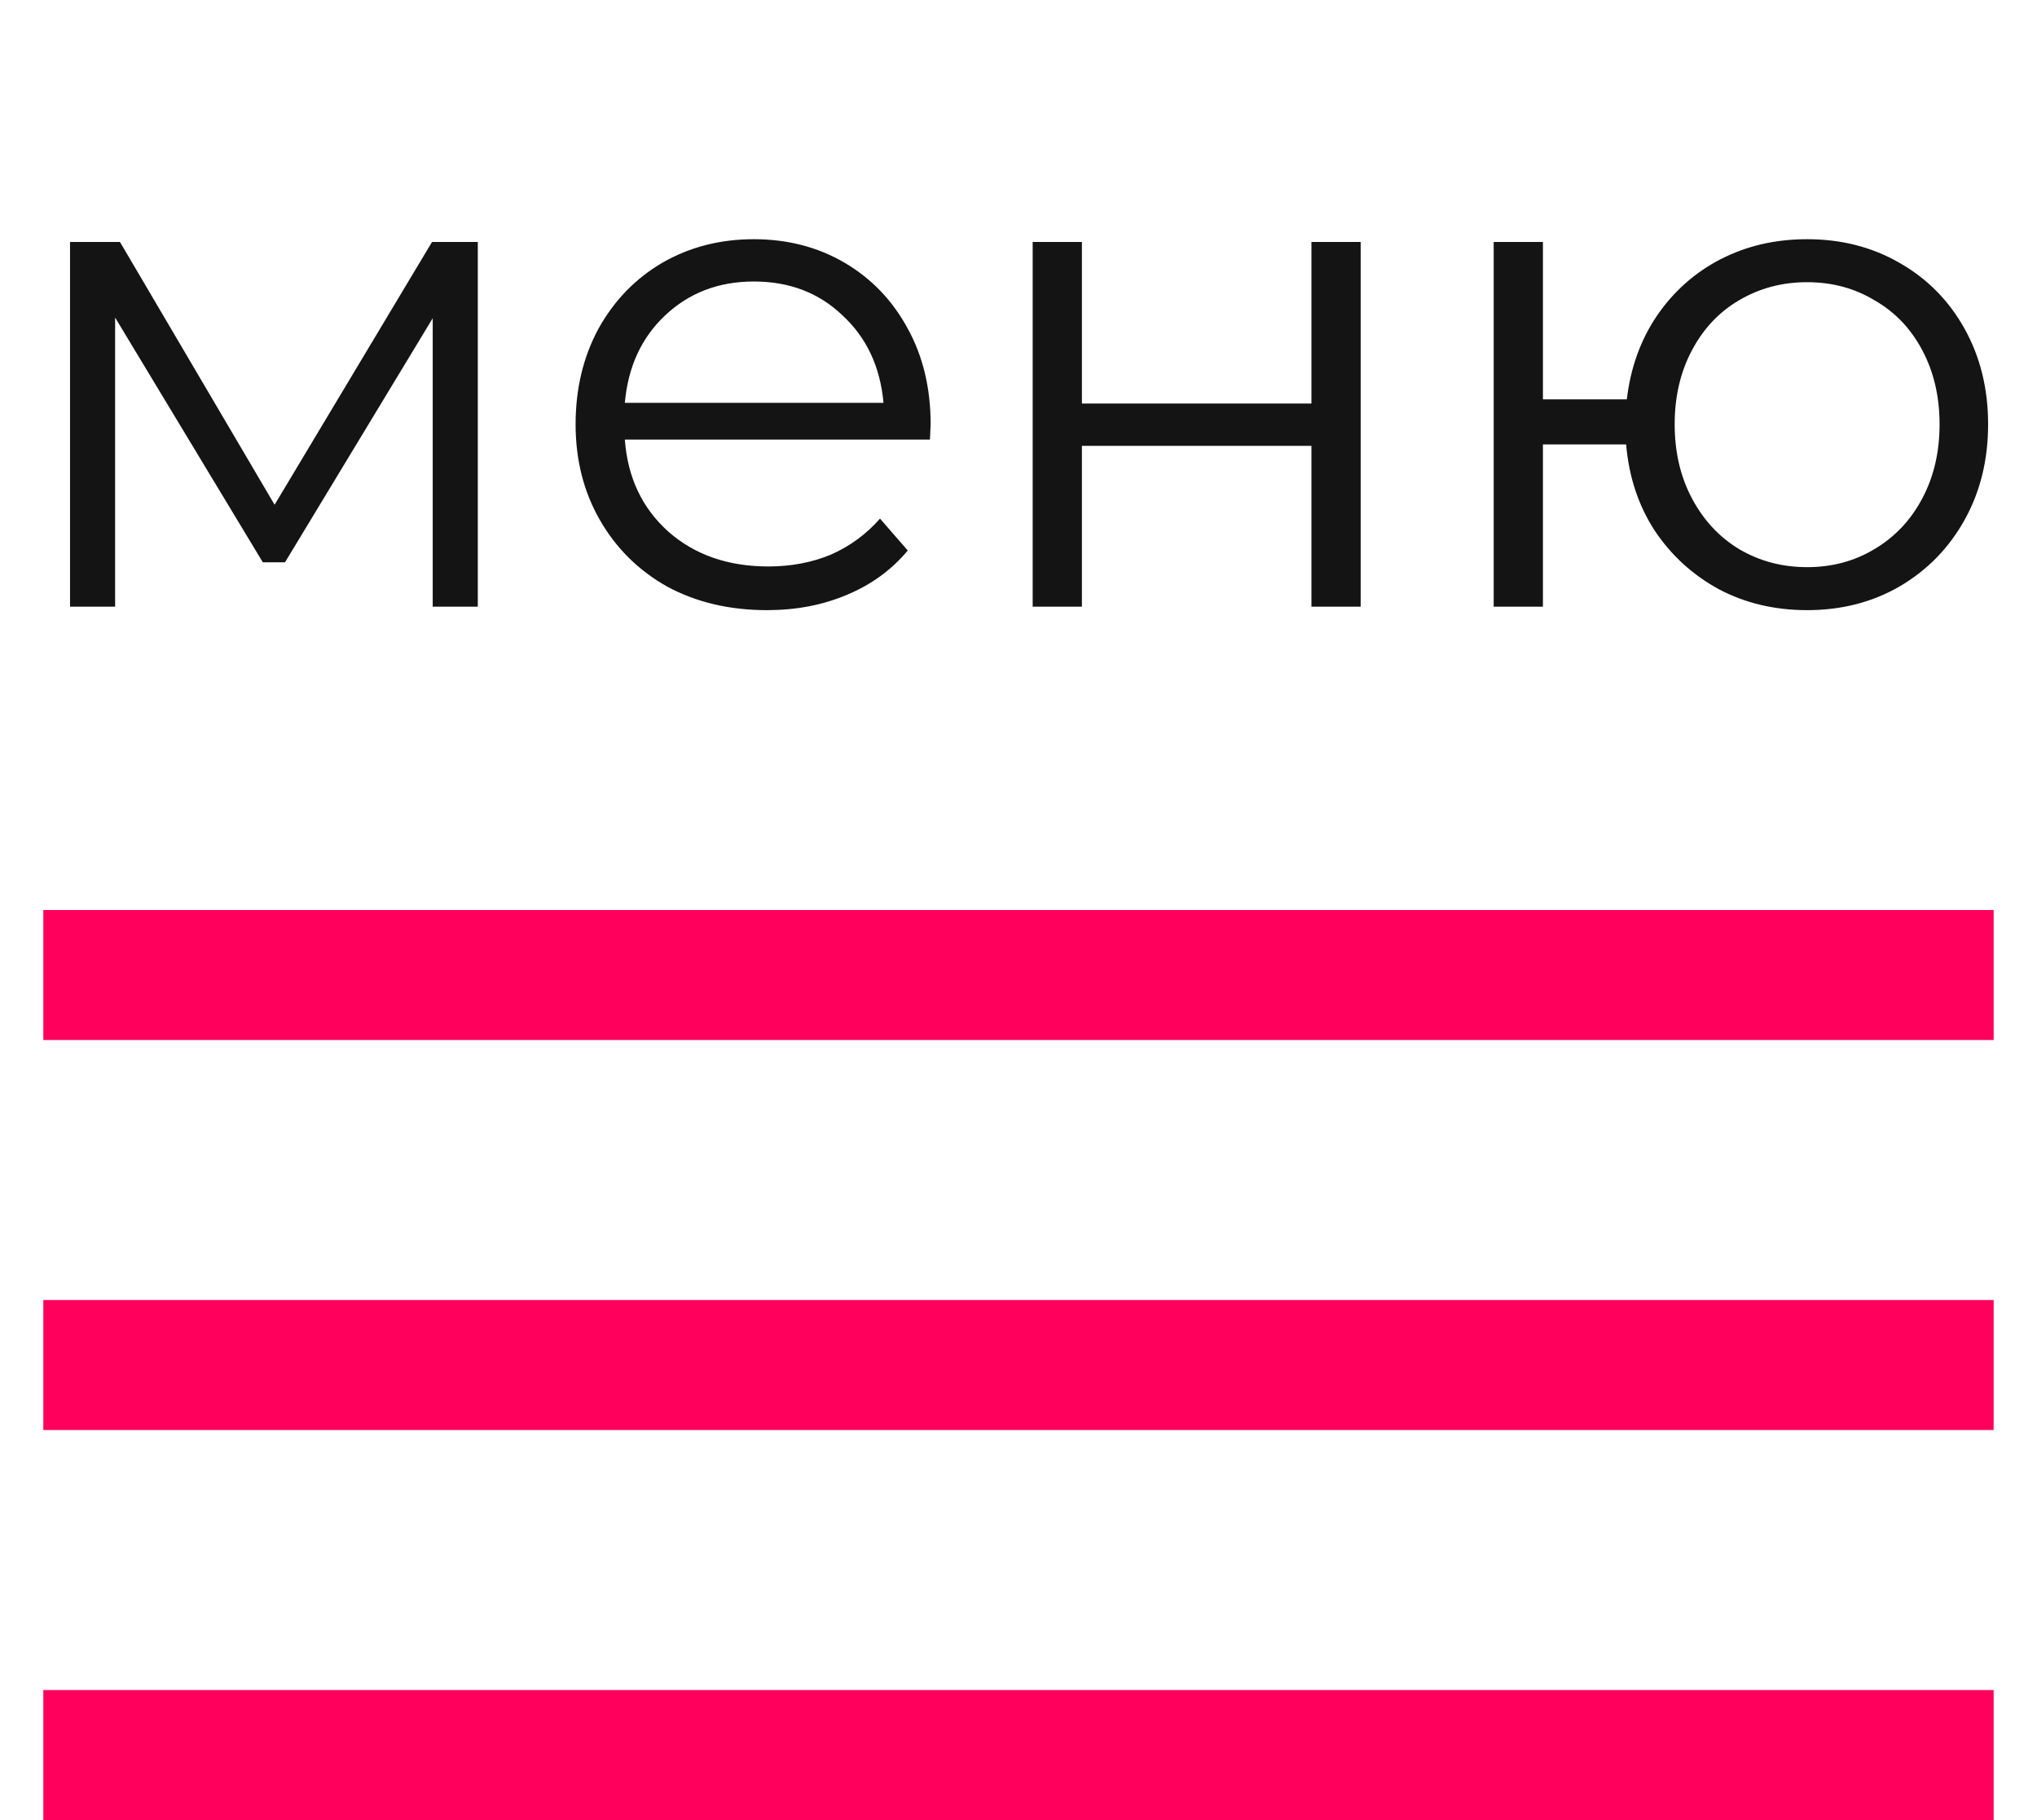
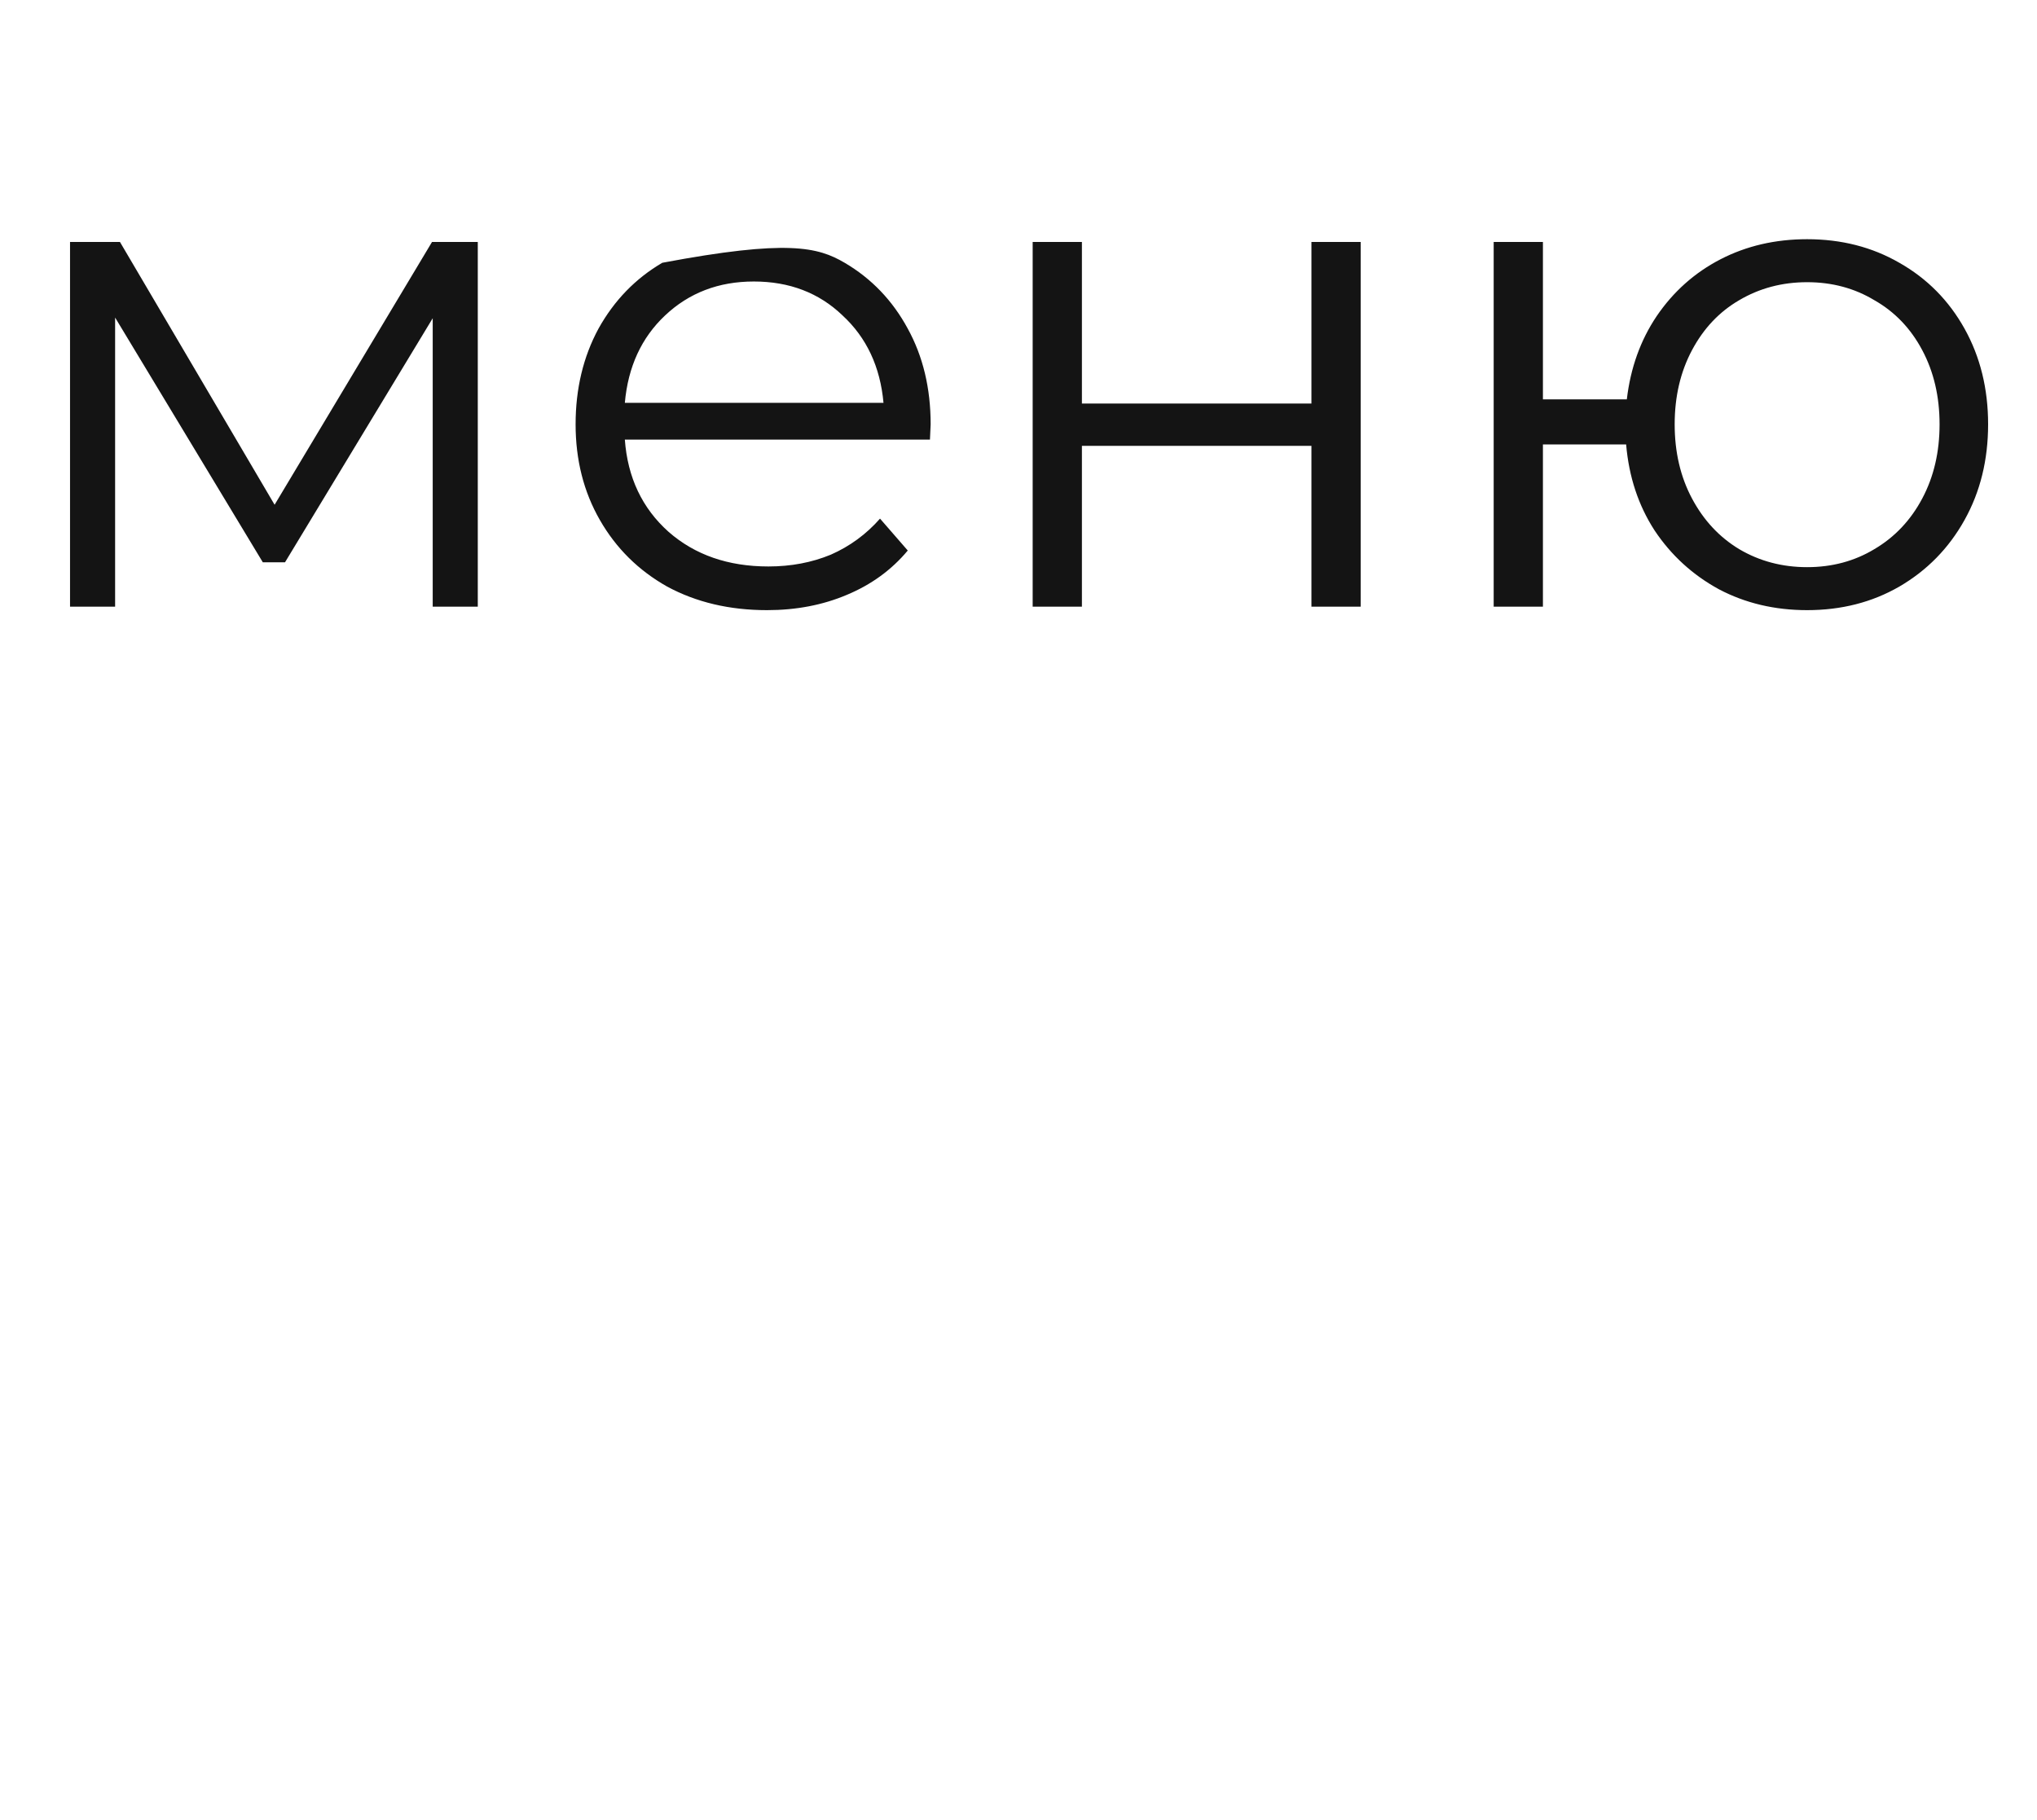
<svg xmlns="http://www.w3.org/2000/svg" width="47" height="42" viewBox="0 0 47 42" fill="none">
-   <path d="M11.024 5.584V14H9.984V7.344L6.576 12.976H6.064L2.656 7.328V14H1.616V5.584H2.768L6.336 11.648L9.968 5.584H11.024ZM21.457 10.144H14.417C14.481 11.019 14.817 11.728 15.425 12.272C16.033 12.805 16.801 13.072 17.729 13.072C18.251 13.072 18.731 12.981 19.169 12.8C19.606 12.608 19.985 12.331 20.305 11.968L20.945 12.704C20.571 13.152 20.102 13.493 19.537 13.728C18.982 13.963 18.369 14.08 17.697 14.08C16.833 14.08 16.065 13.899 15.393 13.536C14.731 13.163 14.214 12.651 13.841 12C13.467 11.349 13.281 10.613 13.281 9.792C13.281 8.971 13.457 8.235 13.809 7.584C14.171 6.933 14.662 6.427 15.281 6.064C15.91 5.701 16.614 5.52 17.393 5.52C18.171 5.52 18.87 5.701 19.489 6.064C20.107 6.427 20.593 6.933 20.945 7.584C21.297 8.224 21.473 8.96 21.473 9.792L21.457 10.144ZM17.393 6.496C16.582 6.496 15.899 6.757 15.345 7.28C14.801 7.792 14.491 8.464 14.417 9.296H20.385C20.31 8.464 19.995 7.792 19.441 7.28C18.897 6.757 18.214 6.496 17.393 6.496ZM23.827 5.584H24.963V9.312H30.259V5.584H31.395V14H30.259V10.288H24.963V14H23.827V5.584ZM41.696 5.52C42.486 5.52 43.195 5.701 43.824 6.064C44.464 6.427 44.965 6.933 45.328 7.584C45.691 8.235 45.872 8.971 45.872 9.792C45.872 10.613 45.691 11.349 45.328 12C44.965 12.651 44.464 13.163 43.824 13.536C43.195 13.899 42.486 14.08 41.696 14.08C40.95 14.08 40.272 13.92 39.664 13.6C39.056 13.269 38.56 12.816 38.176 12.24C37.803 11.664 37.584 11.003 37.52 10.256H35.6V14H34.464V5.584H35.6V9.216H37.536C37.621 8.491 37.851 7.851 38.224 7.296C38.608 6.731 39.099 6.293 39.696 5.984C40.294 5.675 40.96 5.52 41.696 5.52ZM41.696 13.088C42.272 13.088 42.789 12.949 43.248 12.672C43.718 12.395 44.086 12.005 44.352 11.504C44.619 11.003 44.752 10.432 44.752 9.792C44.752 9.152 44.619 8.581 44.352 8.08C44.086 7.579 43.718 7.195 43.248 6.928C42.789 6.651 42.272 6.512 41.696 6.512C41.12 6.512 40.597 6.651 40.128 6.928C39.669 7.195 39.307 7.579 39.04 8.08C38.773 8.581 38.64 9.152 38.64 9.792C38.64 10.432 38.773 11.003 39.04 11.504C39.307 12.005 39.669 12.395 40.128 12.672C40.597 12.949 41.12 13.088 41.696 13.088Z" fill="#141414" />
-   <rect x="1" y="21" width="45" height="3" fill="#FF005C" />
-   <rect x="1" y="30" width="45" height="3" fill="#FF005C" />
-   <rect x="1" y="39" width="45" height="3" fill="#FF005C" />
+   <path d="M11.024 5.584V14H9.984V7.344L6.576 12.976H6.064L2.656 7.328V14H1.616V5.584H2.768L6.336 11.648L9.968 5.584H11.024ZM21.457 10.144H14.417C14.481 11.019 14.817 11.728 15.425 12.272C16.033 12.805 16.801 13.072 17.729 13.072C18.251 13.072 18.731 12.981 19.169 12.8C19.606 12.608 19.985 12.331 20.305 11.968L20.945 12.704C20.571 13.152 20.102 13.493 19.537 13.728C18.982 13.963 18.369 14.08 17.697 14.08C16.833 14.08 16.065 13.899 15.393 13.536C14.731 13.163 14.214 12.651 13.841 12C13.467 11.349 13.281 10.613 13.281 9.792C13.281 8.971 13.457 8.235 13.809 7.584C14.171 6.933 14.662 6.427 15.281 6.064C18.171 5.52 18.87 5.701 19.489 6.064C20.107 6.427 20.593 6.933 20.945 7.584C21.297 8.224 21.473 8.96 21.473 9.792L21.457 10.144ZM17.393 6.496C16.582 6.496 15.899 6.757 15.345 7.28C14.801 7.792 14.491 8.464 14.417 9.296H20.385C20.31 8.464 19.995 7.792 19.441 7.28C18.897 6.757 18.214 6.496 17.393 6.496ZM23.827 5.584H24.963V9.312H30.259V5.584H31.395V14H30.259V10.288H24.963V14H23.827V5.584ZM41.696 5.52C42.486 5.52 43.195 5.701 43.824 6.064C44.464 6.427 44.965 6.933 45.328 7.584C45.691 8.235 45.872 8.971 45.872 9.792C45.872 10.613 45.691 11.349 45.328 12C44.965 12.651 44.464 13.163 43.824 13.536C43.195 13.899 42.486 14.08 41.696 14.08C40.95 14.08 40.272 13.92 39.664 13.6C39.056 13.269 38.56 12.816 38.176 12.24C37.803 11.664 37.584 11.003 37.52 10.256H35.6V14H34.464V5.584H35.6V9.216H37.536C37.621 8.491 37.851 7.851 38.224 7.296C38.608 6.731 39.099 6.293 39.696 5.984C40.294 5.675 40.96 5.52 41.696 5.52ZM41.696 13.088C42.272 13.088 42.789 12.949 43.248 12.672C43.718 12.395 44.086 12.005 44.352 11.504C44.619 11.003 44.752 10.432 44.752 9.792C44.752 9.152 44.619 8.581 44.352 8.08C44.086 7.579 43.718 7.195 43.248 6.928C42.789 6.651 42.272 6.512 41.696 6.512C41.12 6.512 40.597 6.651 40.128 6.928C39.669 7.195 39.307 7.579 39.04 8.08C38.773 8.581 38.64 9.152 38.64 9.792C38.64 10.432 38.773 11.003 39.04 11.504C39.307 12.005 39.669 12.395 40.128 12.672C40.597 12.949 41.12 13.088 41.696 13.088Z" fill="#141414" />
</svg>